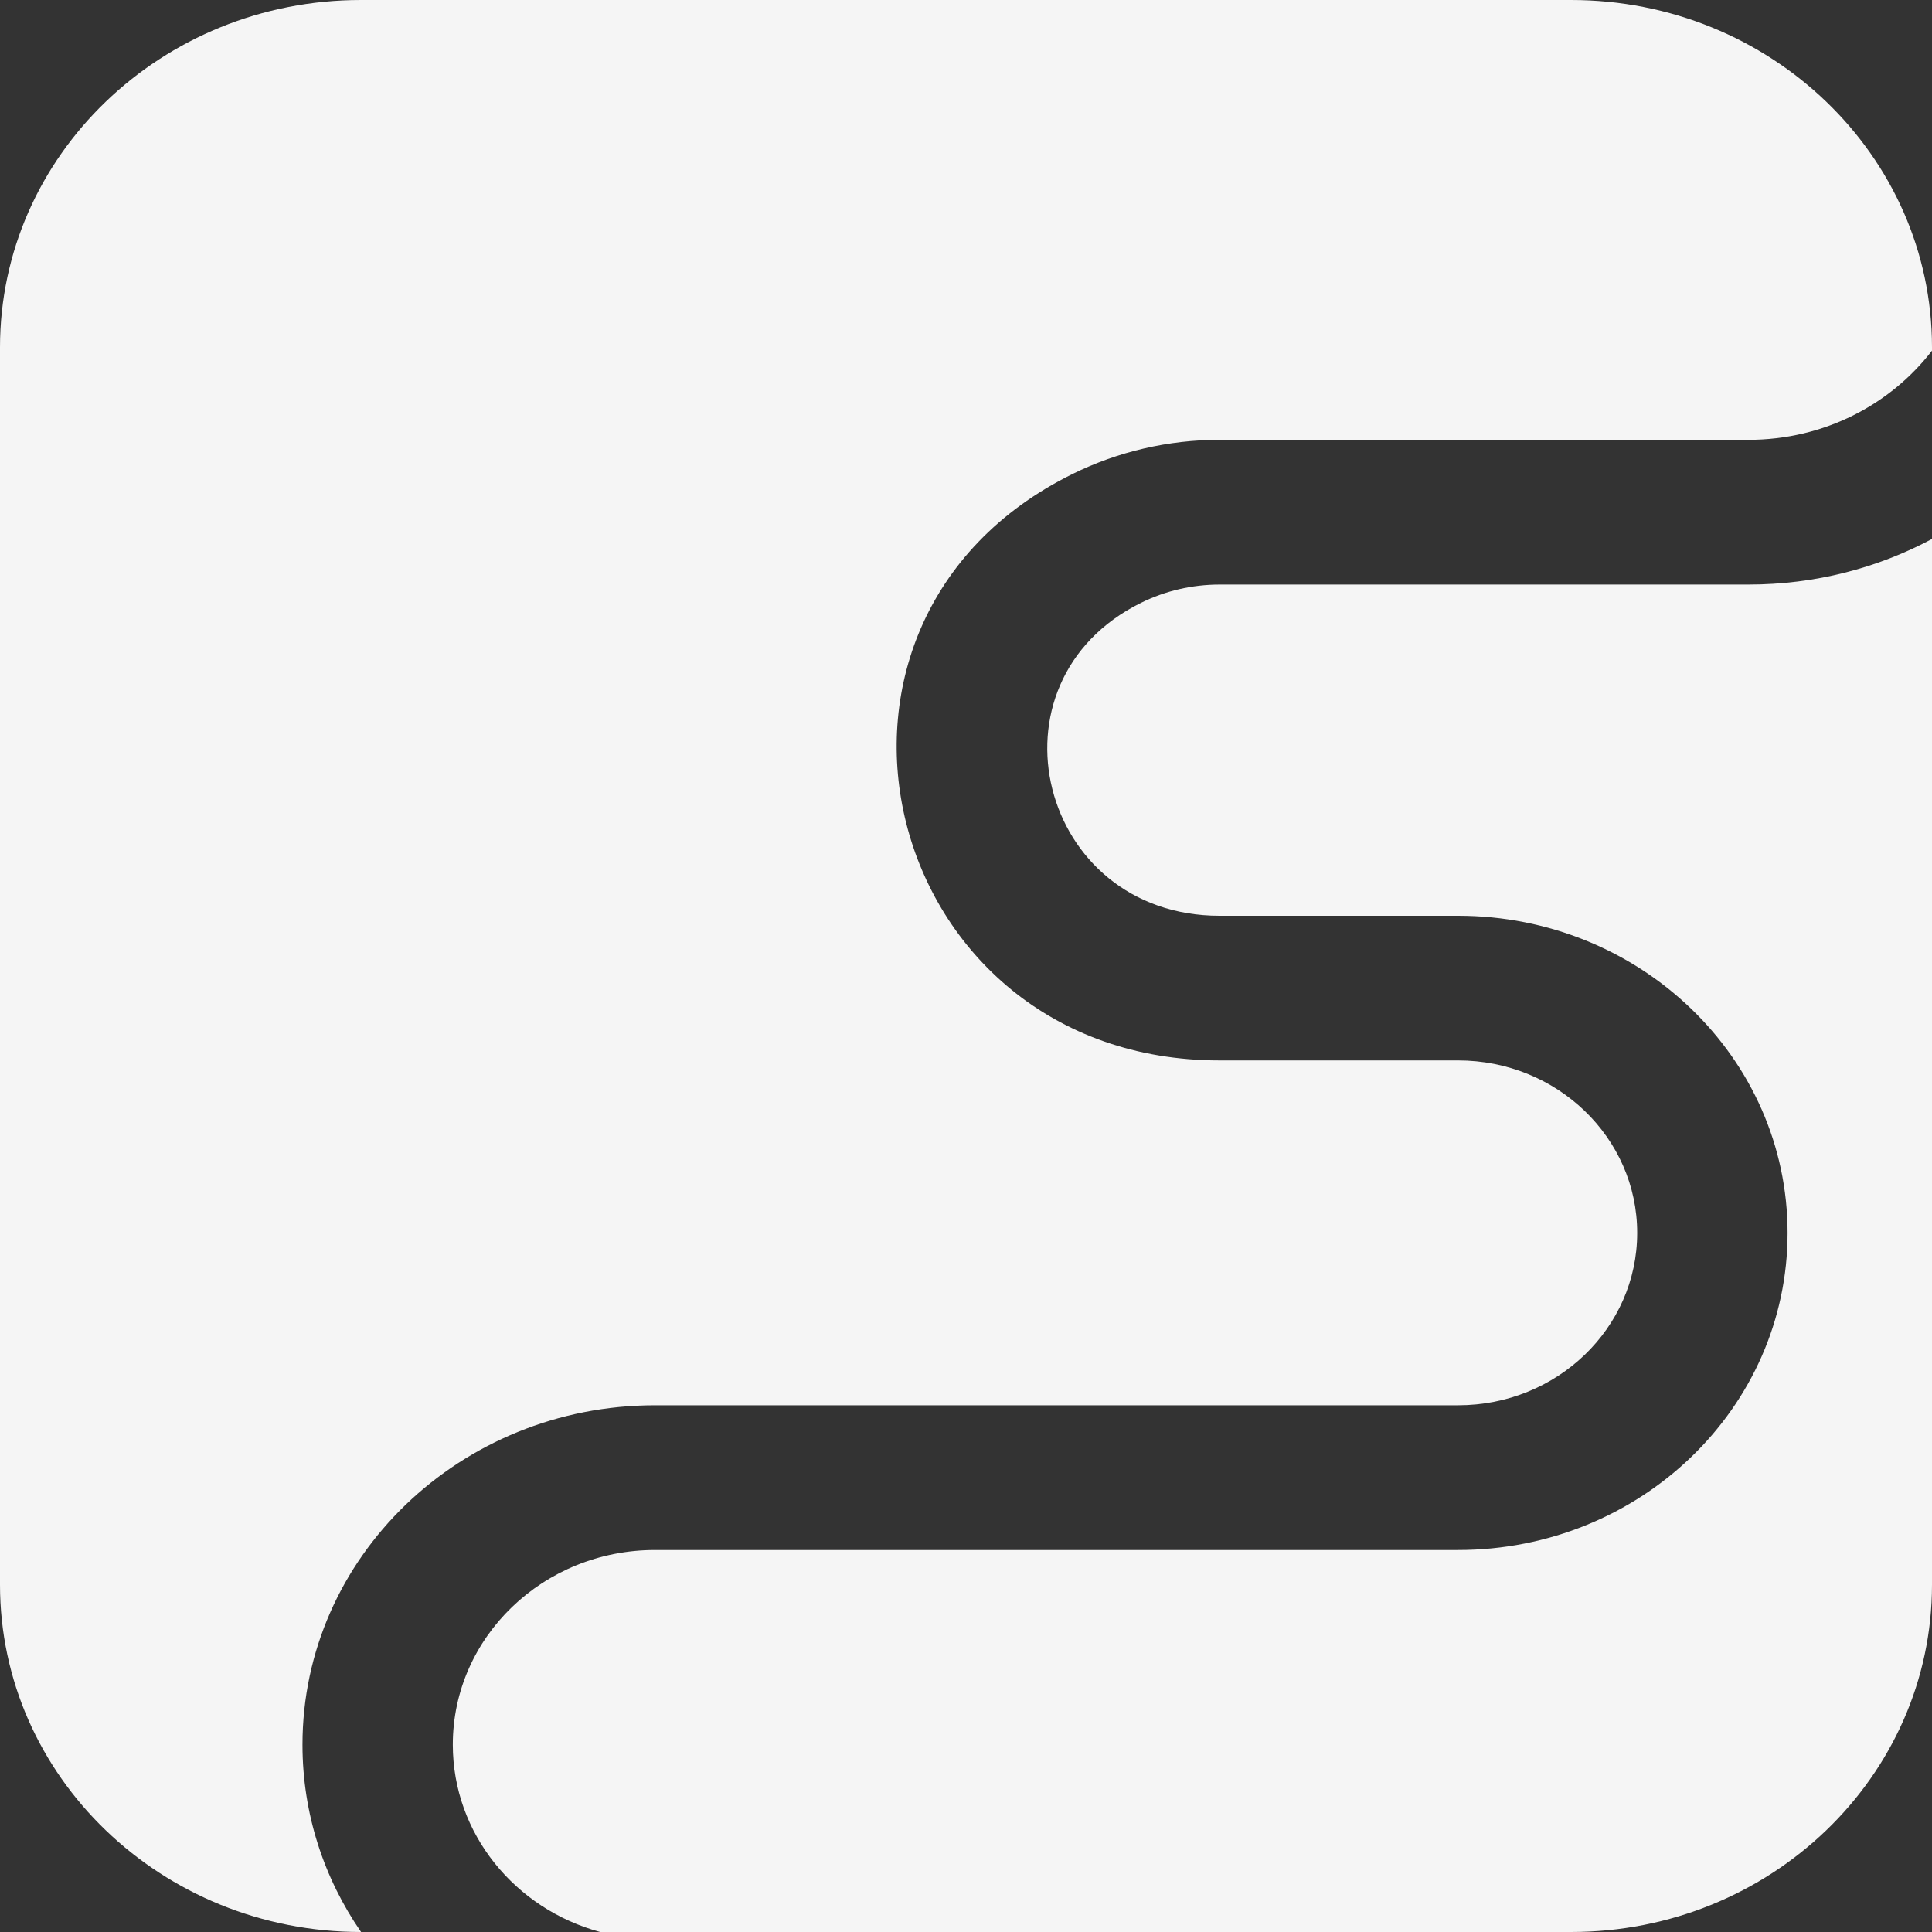
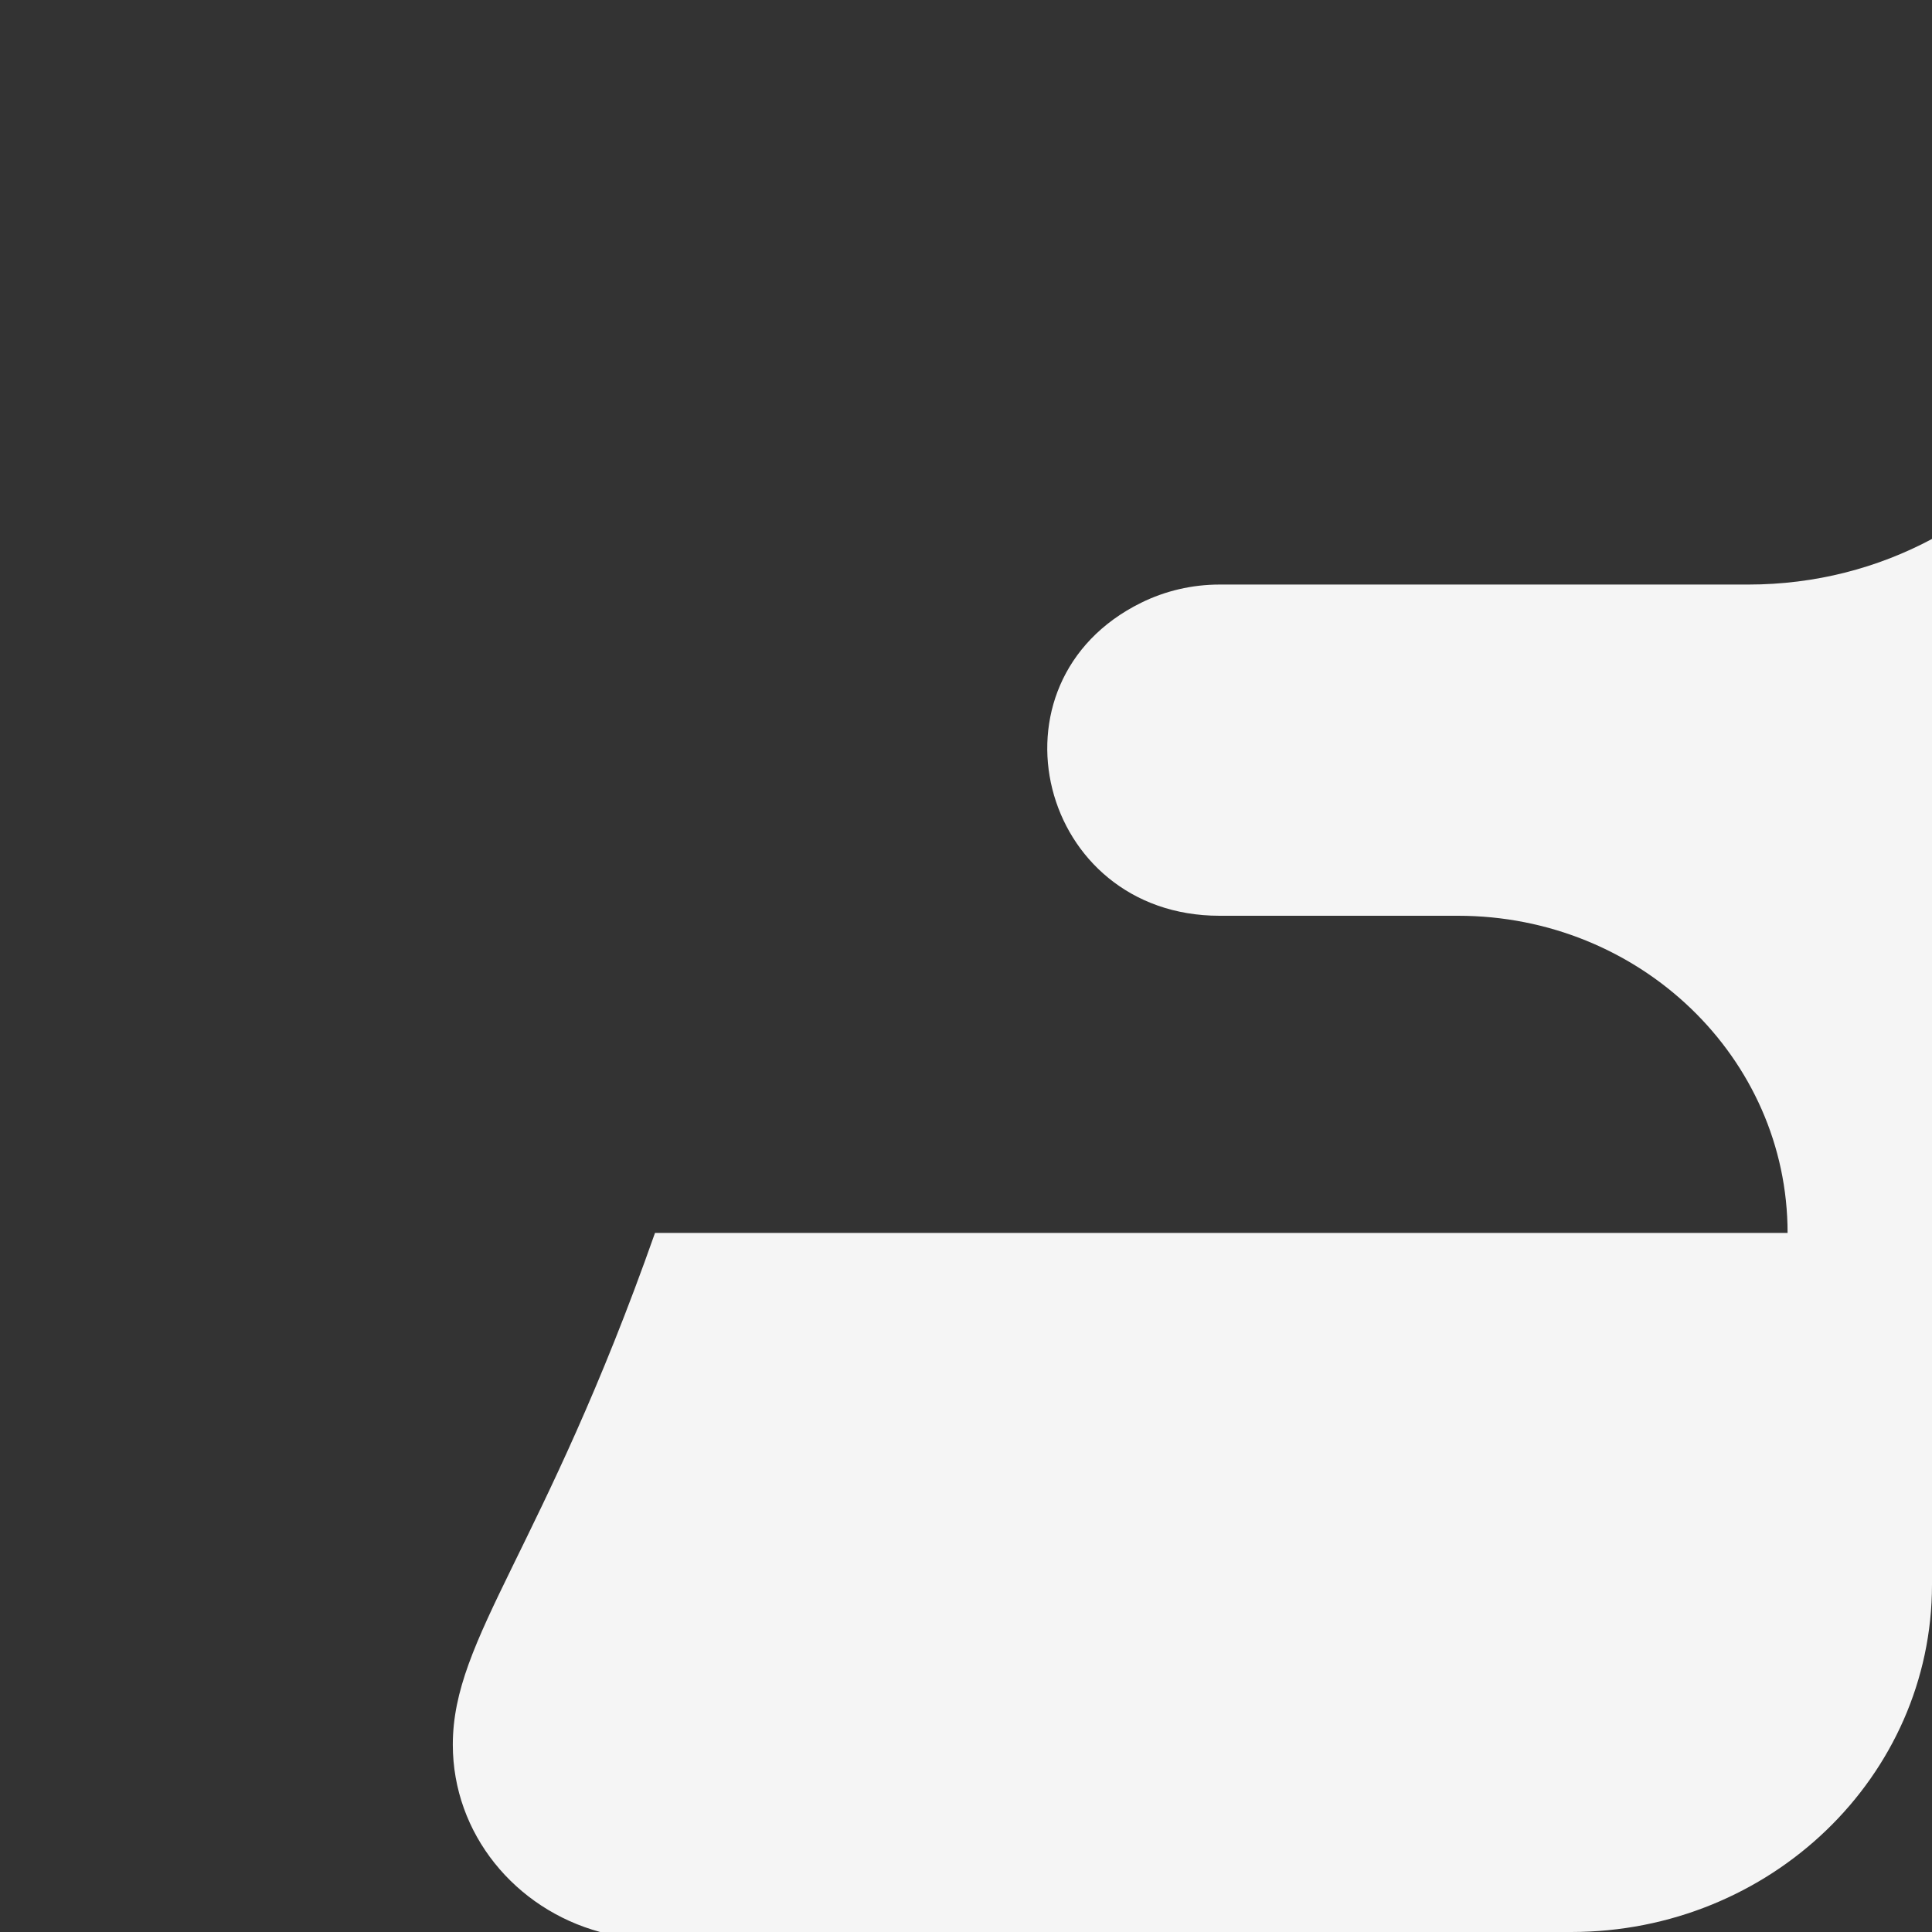
<svg xmlns="http://www.w3.org/2000/svg" width="32" height="32" viewBox="0 0 32 32" fill="none">
  <rect x="0" y="0" width="32" height="32" fill="#333333" stroke="none" />
  <g id="s2">
-     <path d="M26.023 0H5.977C2.676 0 0 2.576 0 5.753V26.247C0 29.424 2.676 32 5.977 32H5.98C5.367 31.111 5.01 30.044 5.01 28.897C5.01 25.793 7.624 23.276 10.849 23.276H24.15C25.789 23.276 27.117 21.998 27.117 20.421C27.117 18.843 25.789 17.564 24.15 17.564H20.2C14.594 17.564 12.775 10.312 17.764 7.851C18.517 7.479 19.352 7.285 20.2 7.285H28.957C30.219 7.285 31.316 6.697 32 5.808V5.753C32 2.576 29.324 0 26.023 0Z" fill="#F5F5F5" />
-     <path d="M32 8.927C31.104 9.406 30.07 9.682 28.957 9.682H20.2C19.748 9.682 19.302 9.785 18.9 9.984C16.238 11.297 17.208 15.168 20.2 15.168H24.15C27.164 15.168 29.608 17.519 29.608 20.421C29.608 23.322 27.164 25.673 24.15 25.673H10.849C8.999 25.673 7.5 27.116 7.5 28.897C7.5 30.374 8.533 31.619 9.941 32H26.023C29.324 32 32 29.424 32 26.247V8.927Z" fill="#F5F5F5" />
+     <path d="M32 8.927C31.104 9.406 30.07 9.682 28.957 9.682H20.2C19.748 9.682 19.302 9.785 18.9 9.984C16.238 11.297 17.208 15.168 20.2 15.168H24.15C27.164 15.168 29.608 17.519 29.608 20.421H10.849C8.999 25.673 7.5 27.116 7.5 28.897C7.5 30.374 8.533 31.619 9.941 32H26.023C29.324 32 32 29.424 32 26.247V8.927Z" fill="#F5F5F5" />
  </g>
</svg>